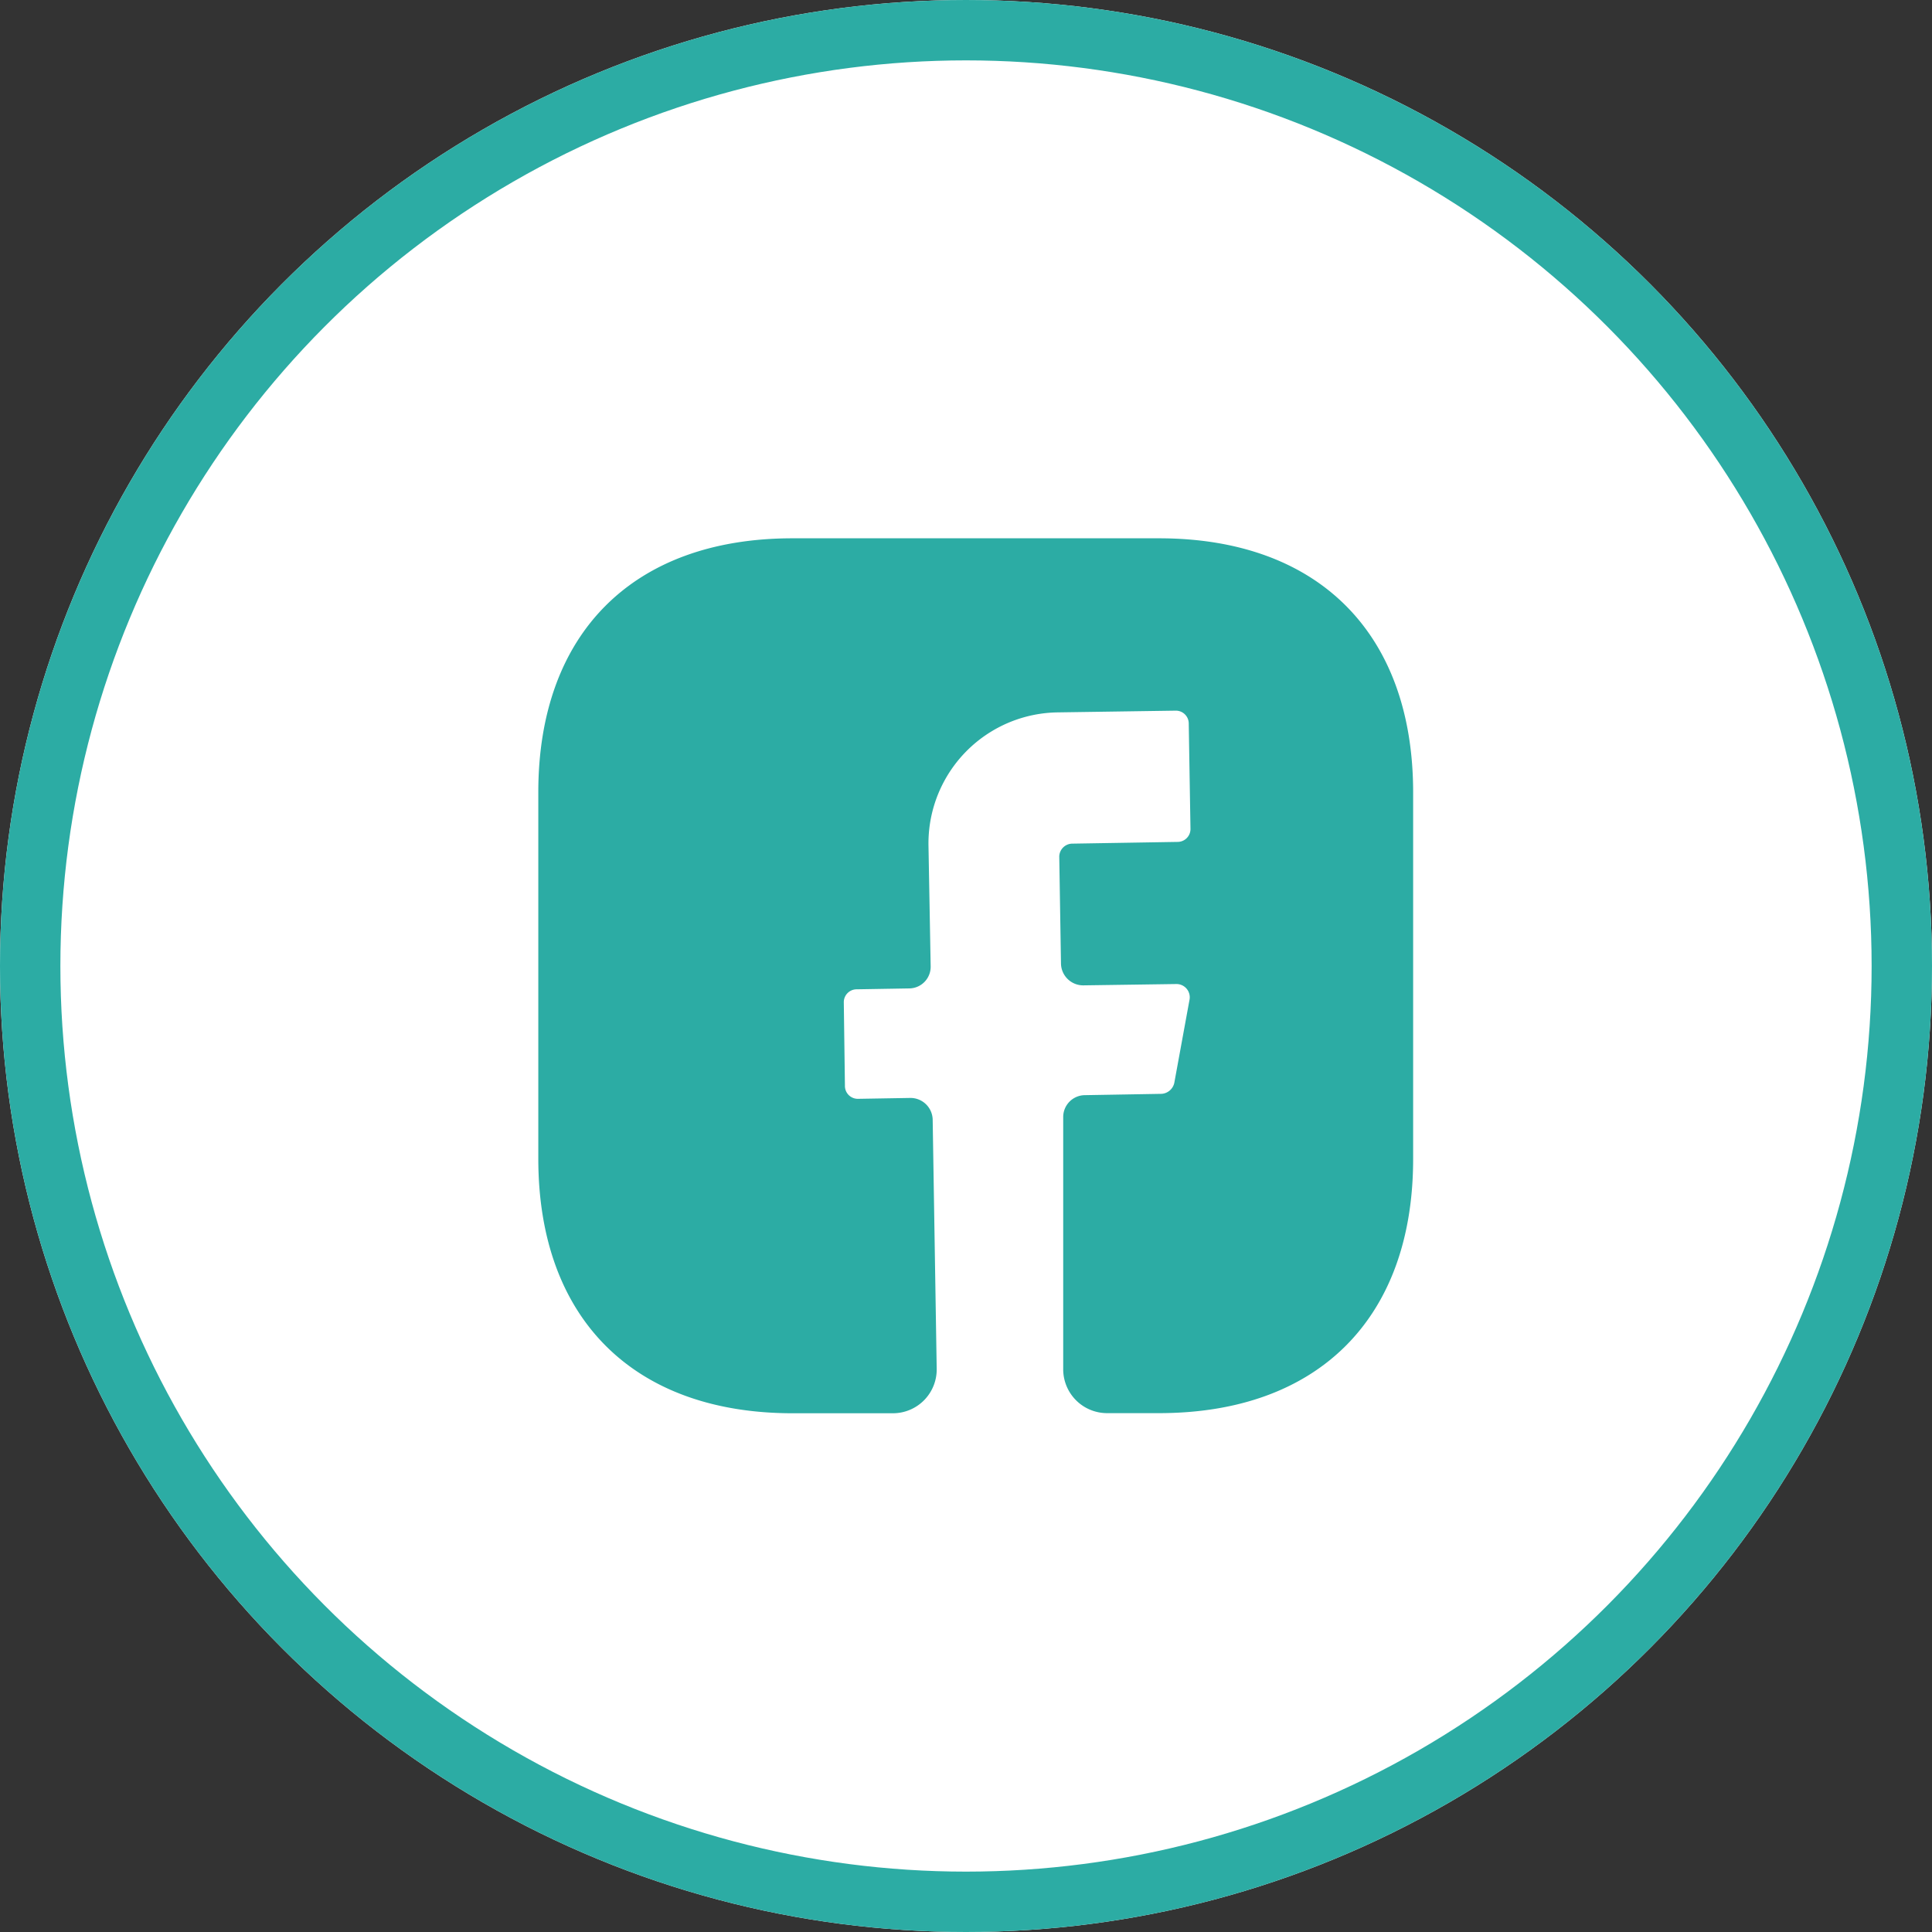
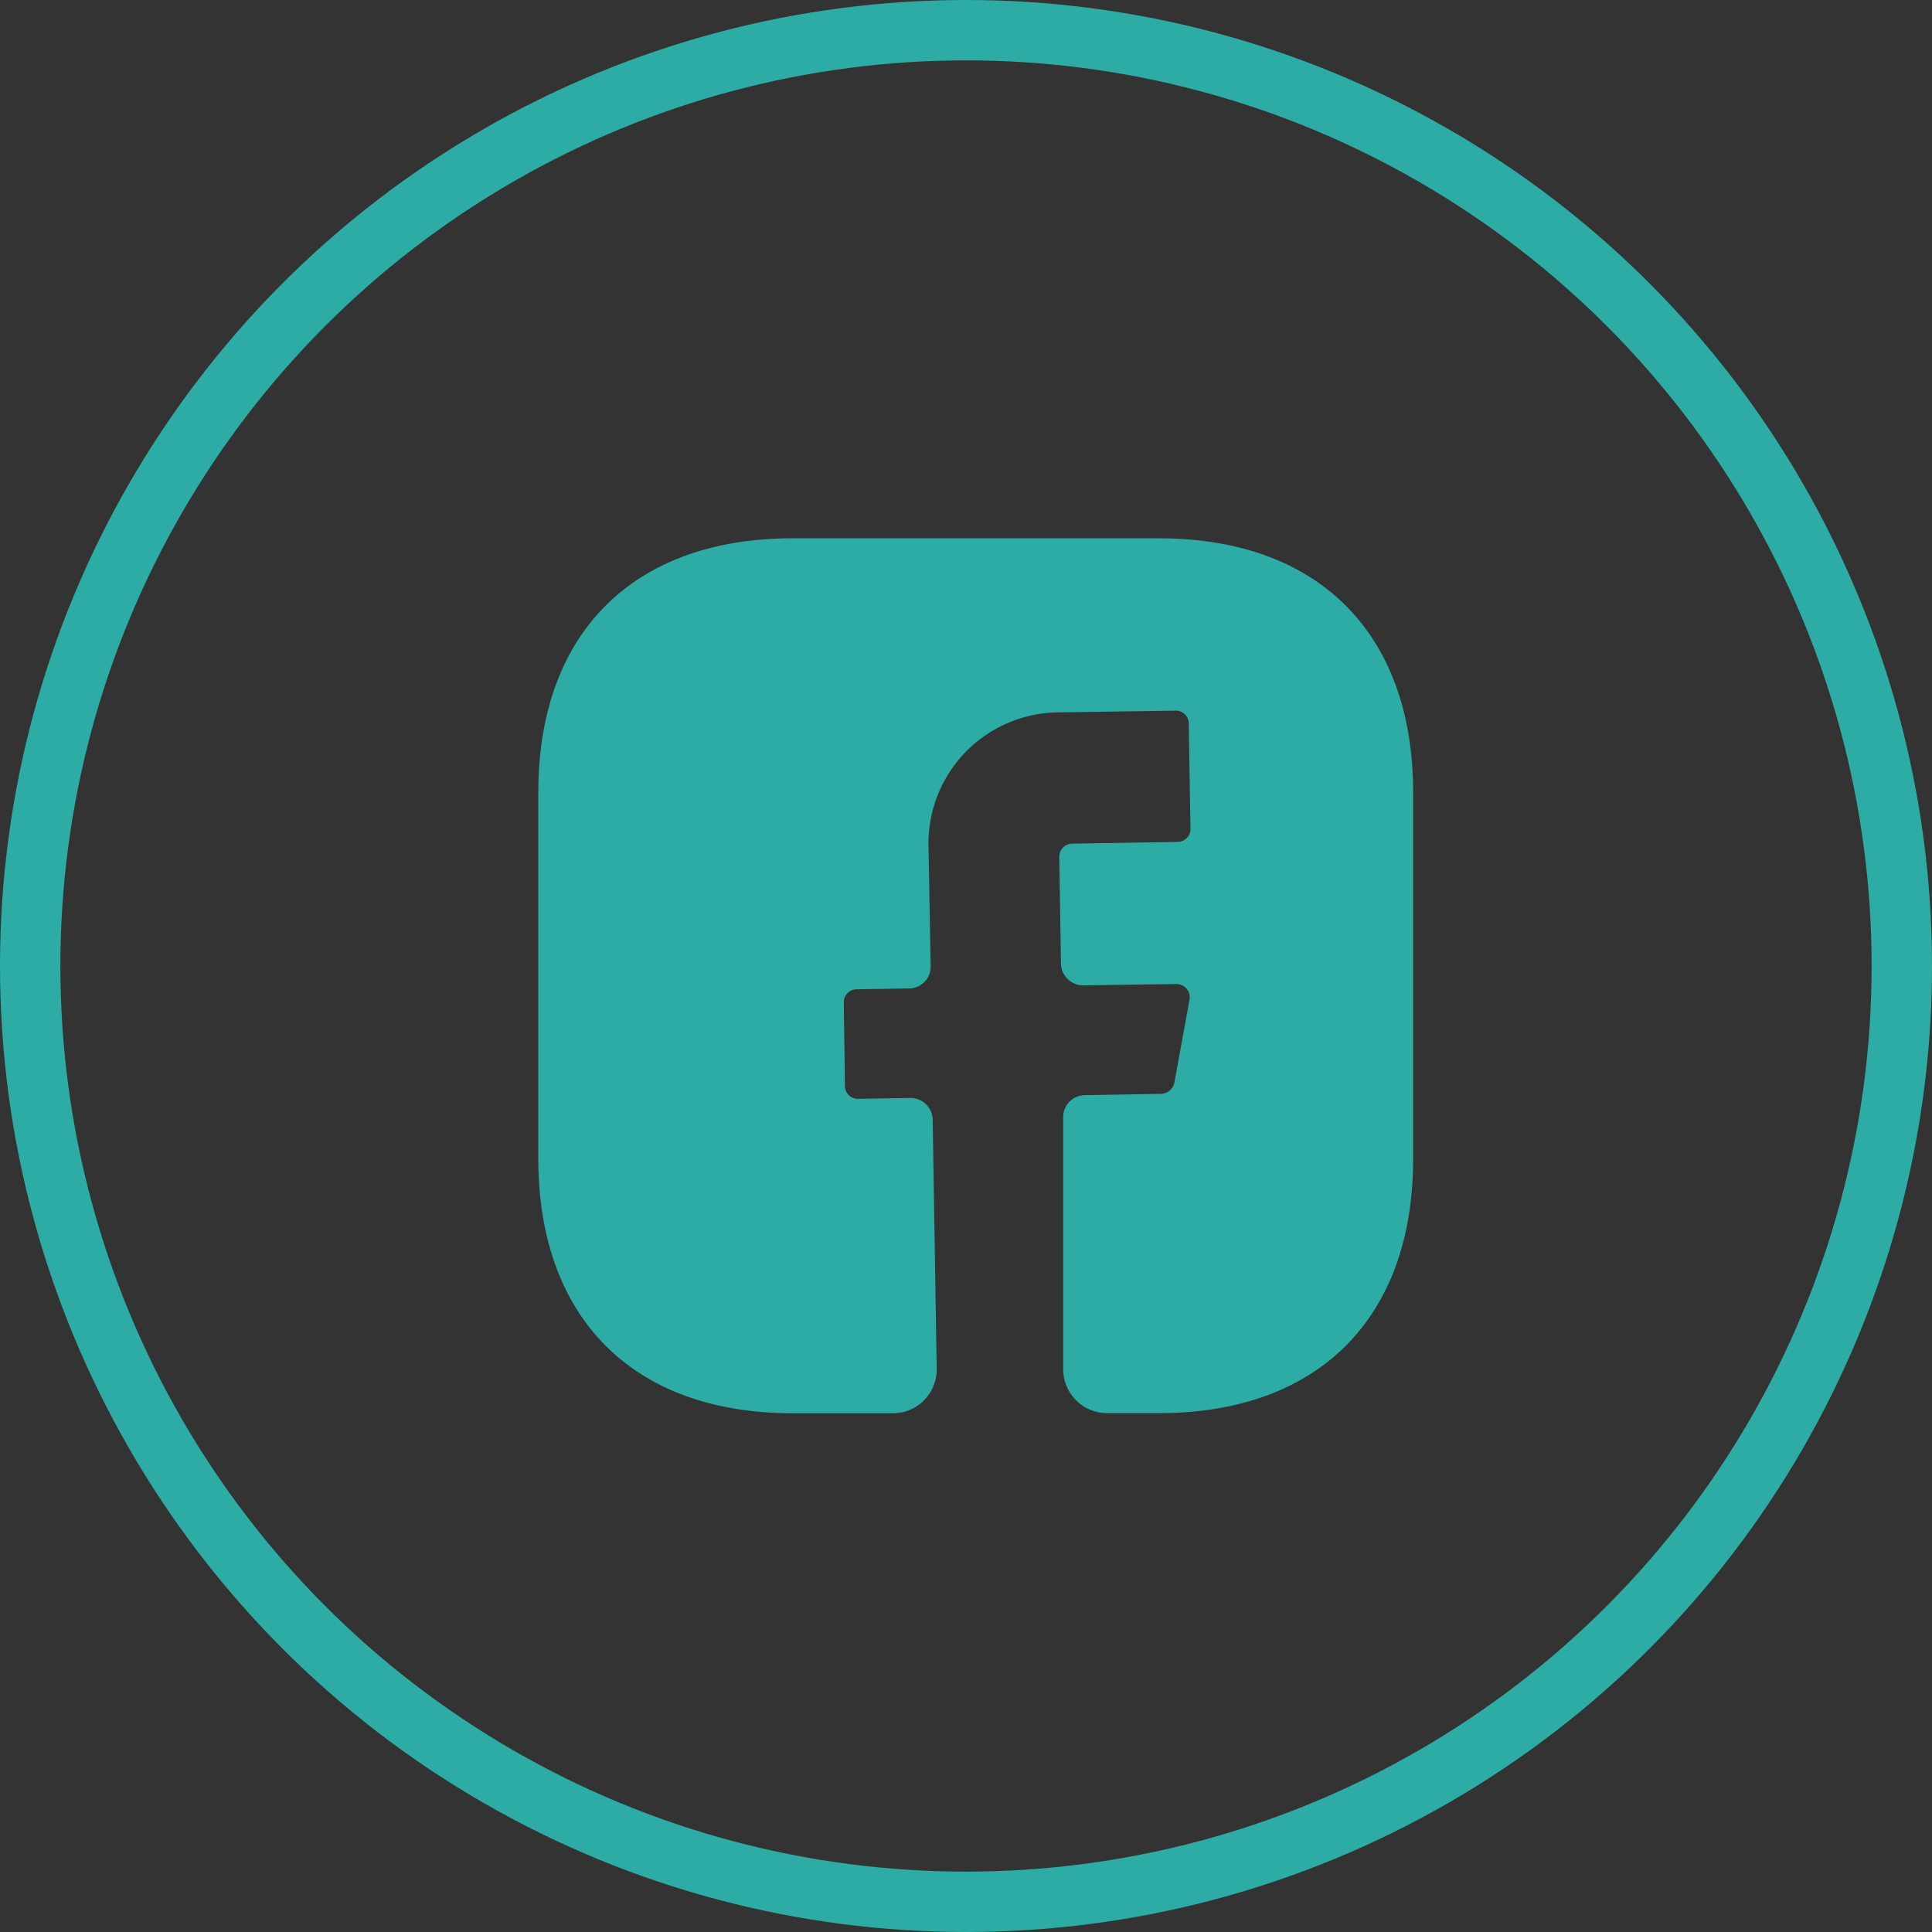
<svg xmlns="http://www.w3.org/2000/svg" width="48" height="48" viewBox="0 0 48 48">
  <rect x="0" y="0" width="48" height="48" fill="#333333" stroke="none" />
  <g id="Group_2450" data-name="Group 2450" transform="translate(-1363 -8224)">
    <g id="Ellipse_56" data-name="Ellipse 56" transform="translate(1363 8224)" fill="#fff" stroke="#2caca4" stroke-width="1.5">
-       <circle cx="24" cy="24" r="24" stroke="none" />
      <circle cx="24" cy="24" r="23.25" fill="none" />
    </g>
    <g id="facebook" transform="translate(1374.2 8235.2)">
      <path id="BG_111" data-name="BG 111" d="M0,0H26.082V26.082H0Z" fill="none" opacity="0.58" />
      <path id="Vector" d="M21.735,15.421c0,3.956-2.358,6.314-6.314,6.314H14.128a1.09,1.09,0,0,1-1.087-1.087V14.378a.543.543,0,0,1,.532-.543l1.913-.033a.347.347,0,0,0,.315-.272l.38-2.076a.329.329,0,0,0-.326-.38l-2.315.033a.552.552,0,0,1-.554-.532l-.043-2.663a.327.327,0,0,1,.326-.326l2.608-.043a.32.32,0,0,0,.326-.326L16.16,4.608a.32.32,0,0,0-.326-.326L12.9,4.325A3.256,3.256,0,0,0,9.694,7.64l.054,2.989a.538.538,0,0,1-.532.554l-1.3.022a.32.32,0,0,0-.326.326L7.618,13.6a.32.32,0,0,0,.326.326l1.3-.022a.552.552,0,0,1,.554.532l.1,6.194a1.088,1.088,0,0,1-1.087,1.108h-2.5C2.358,21.735,0,19.377,0,15.41v-9.1C0,2.358,2.358,0,6.314,0h9.107c3.956,0,6.314,2.358,6.314,6.314v9.107Z" transform="translate(2.174 2.174)" fill="#2caca4" />
-       <path id="Vector-2" data-name="Vector" d="M0,0H26.082V26.082H0Z" fill="none" opacity="0" />
    </g>
  </g>
</svg>